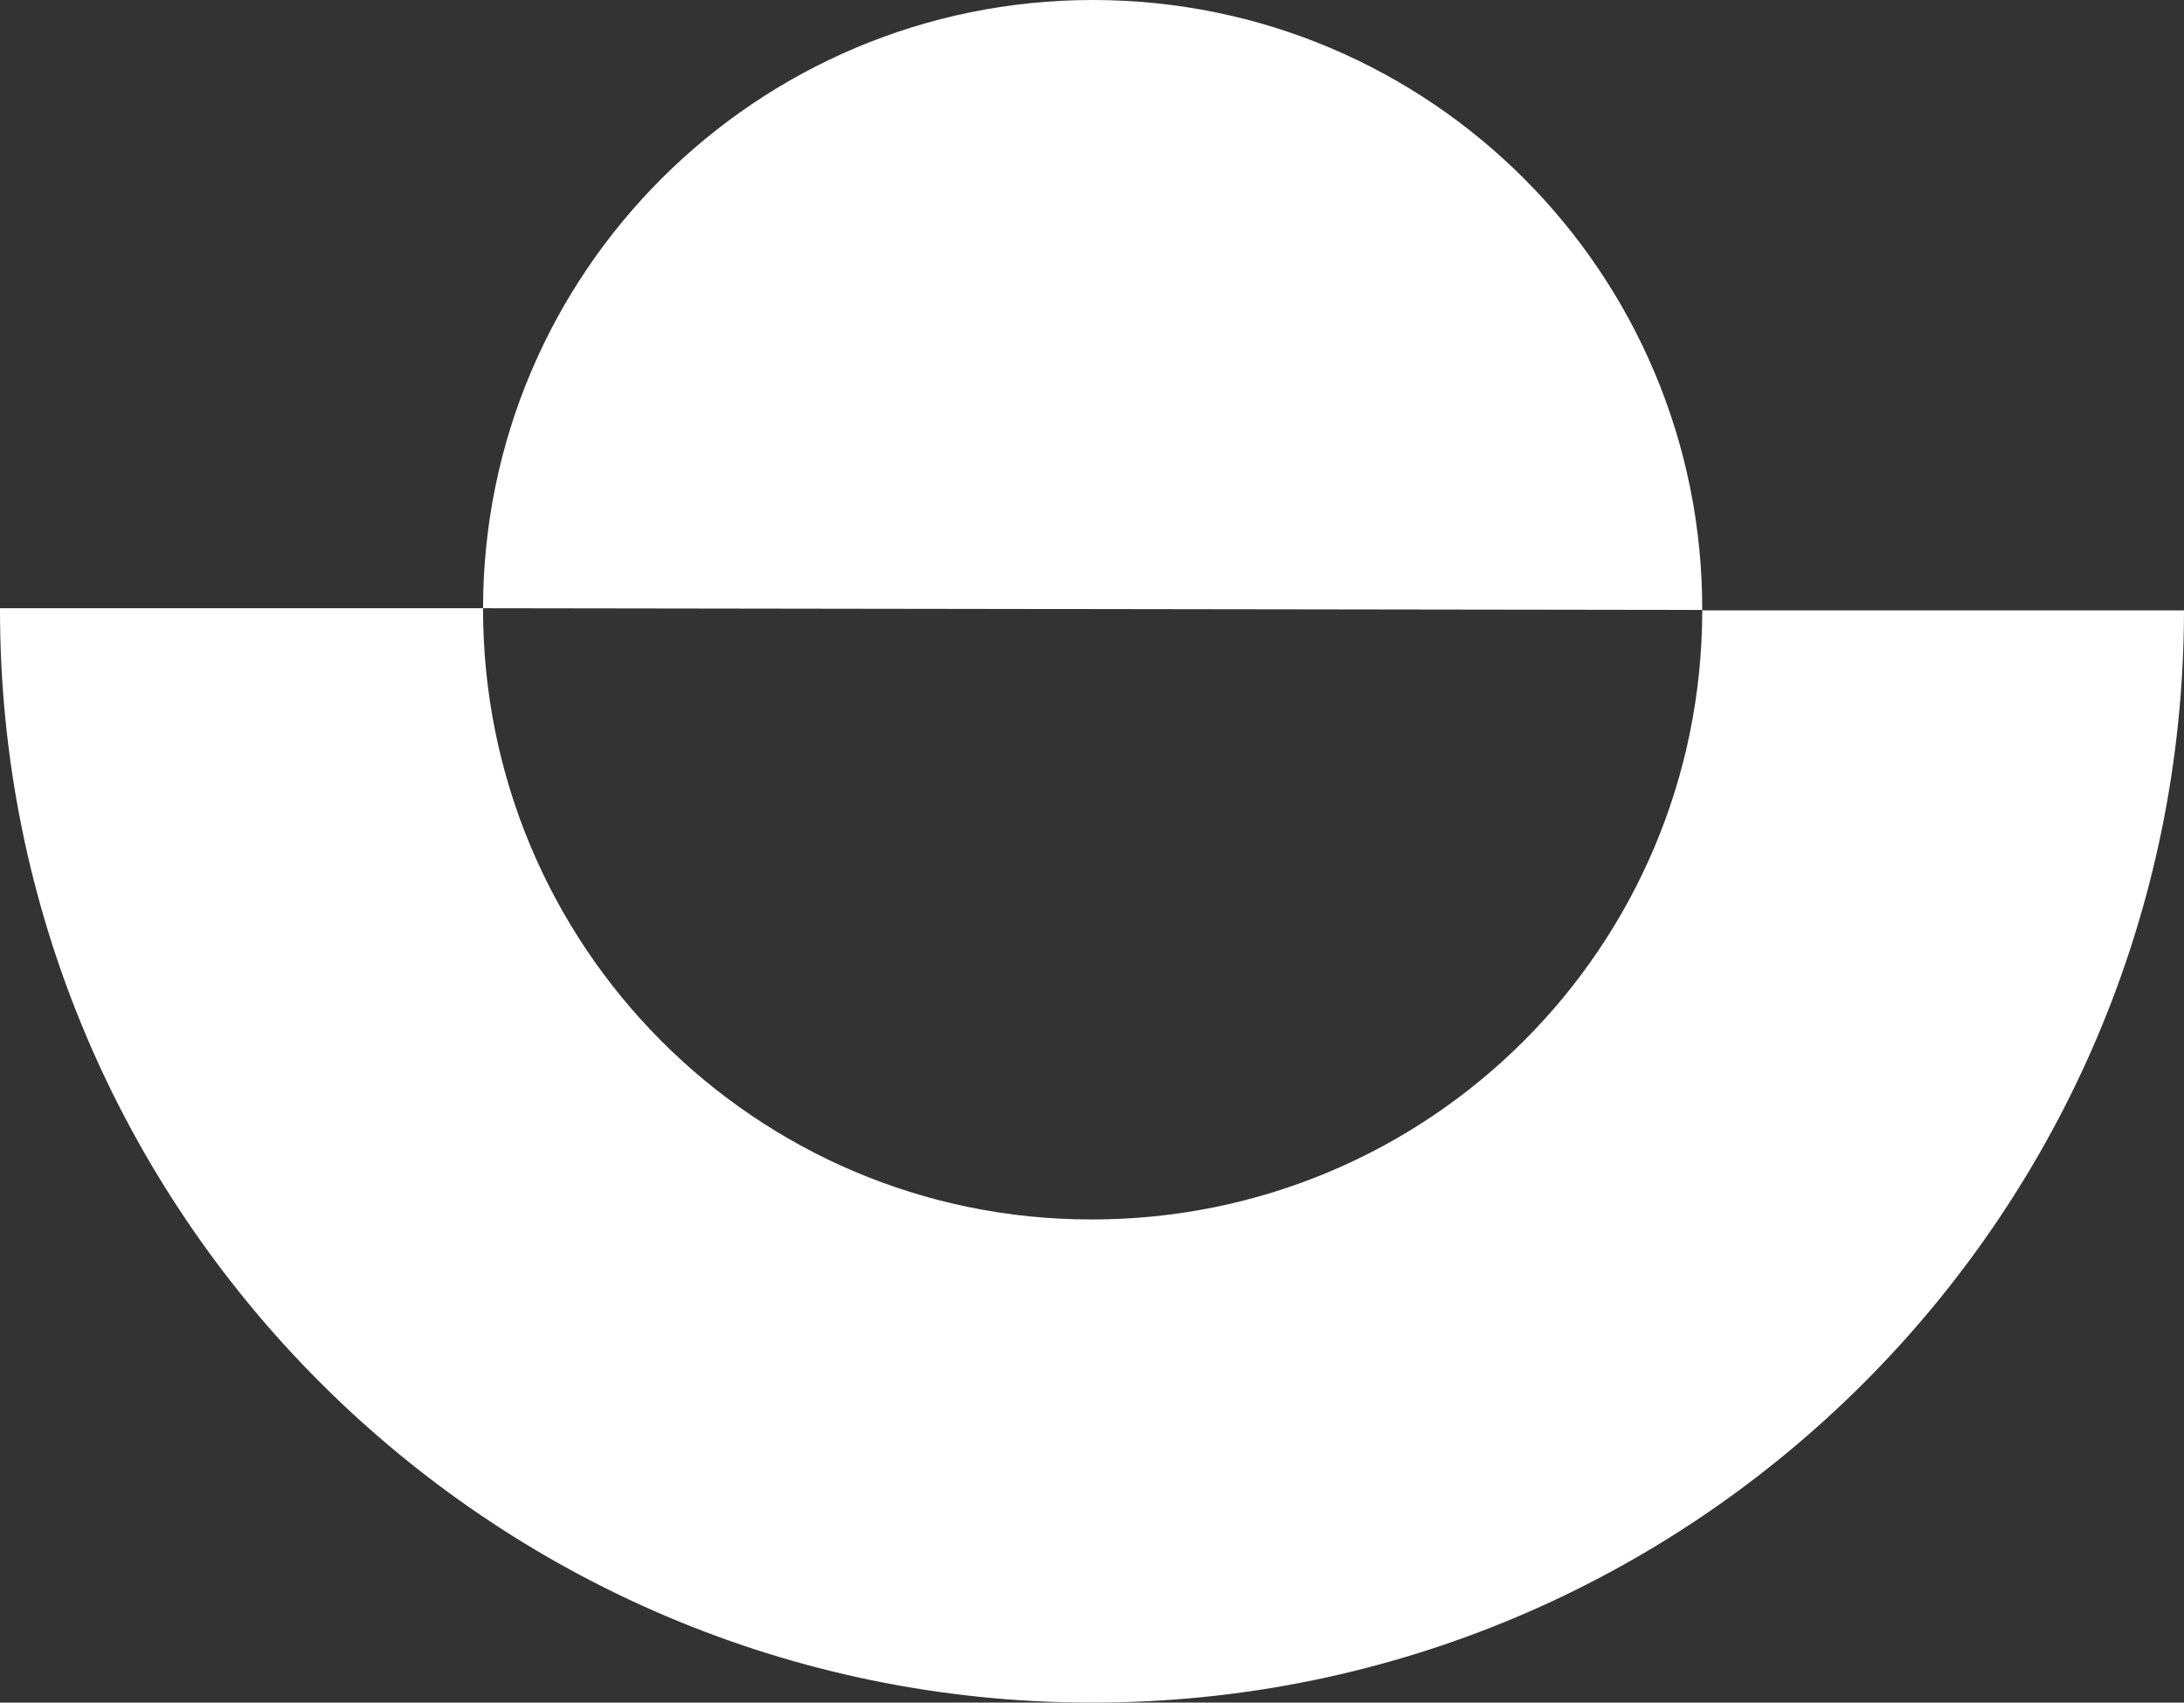
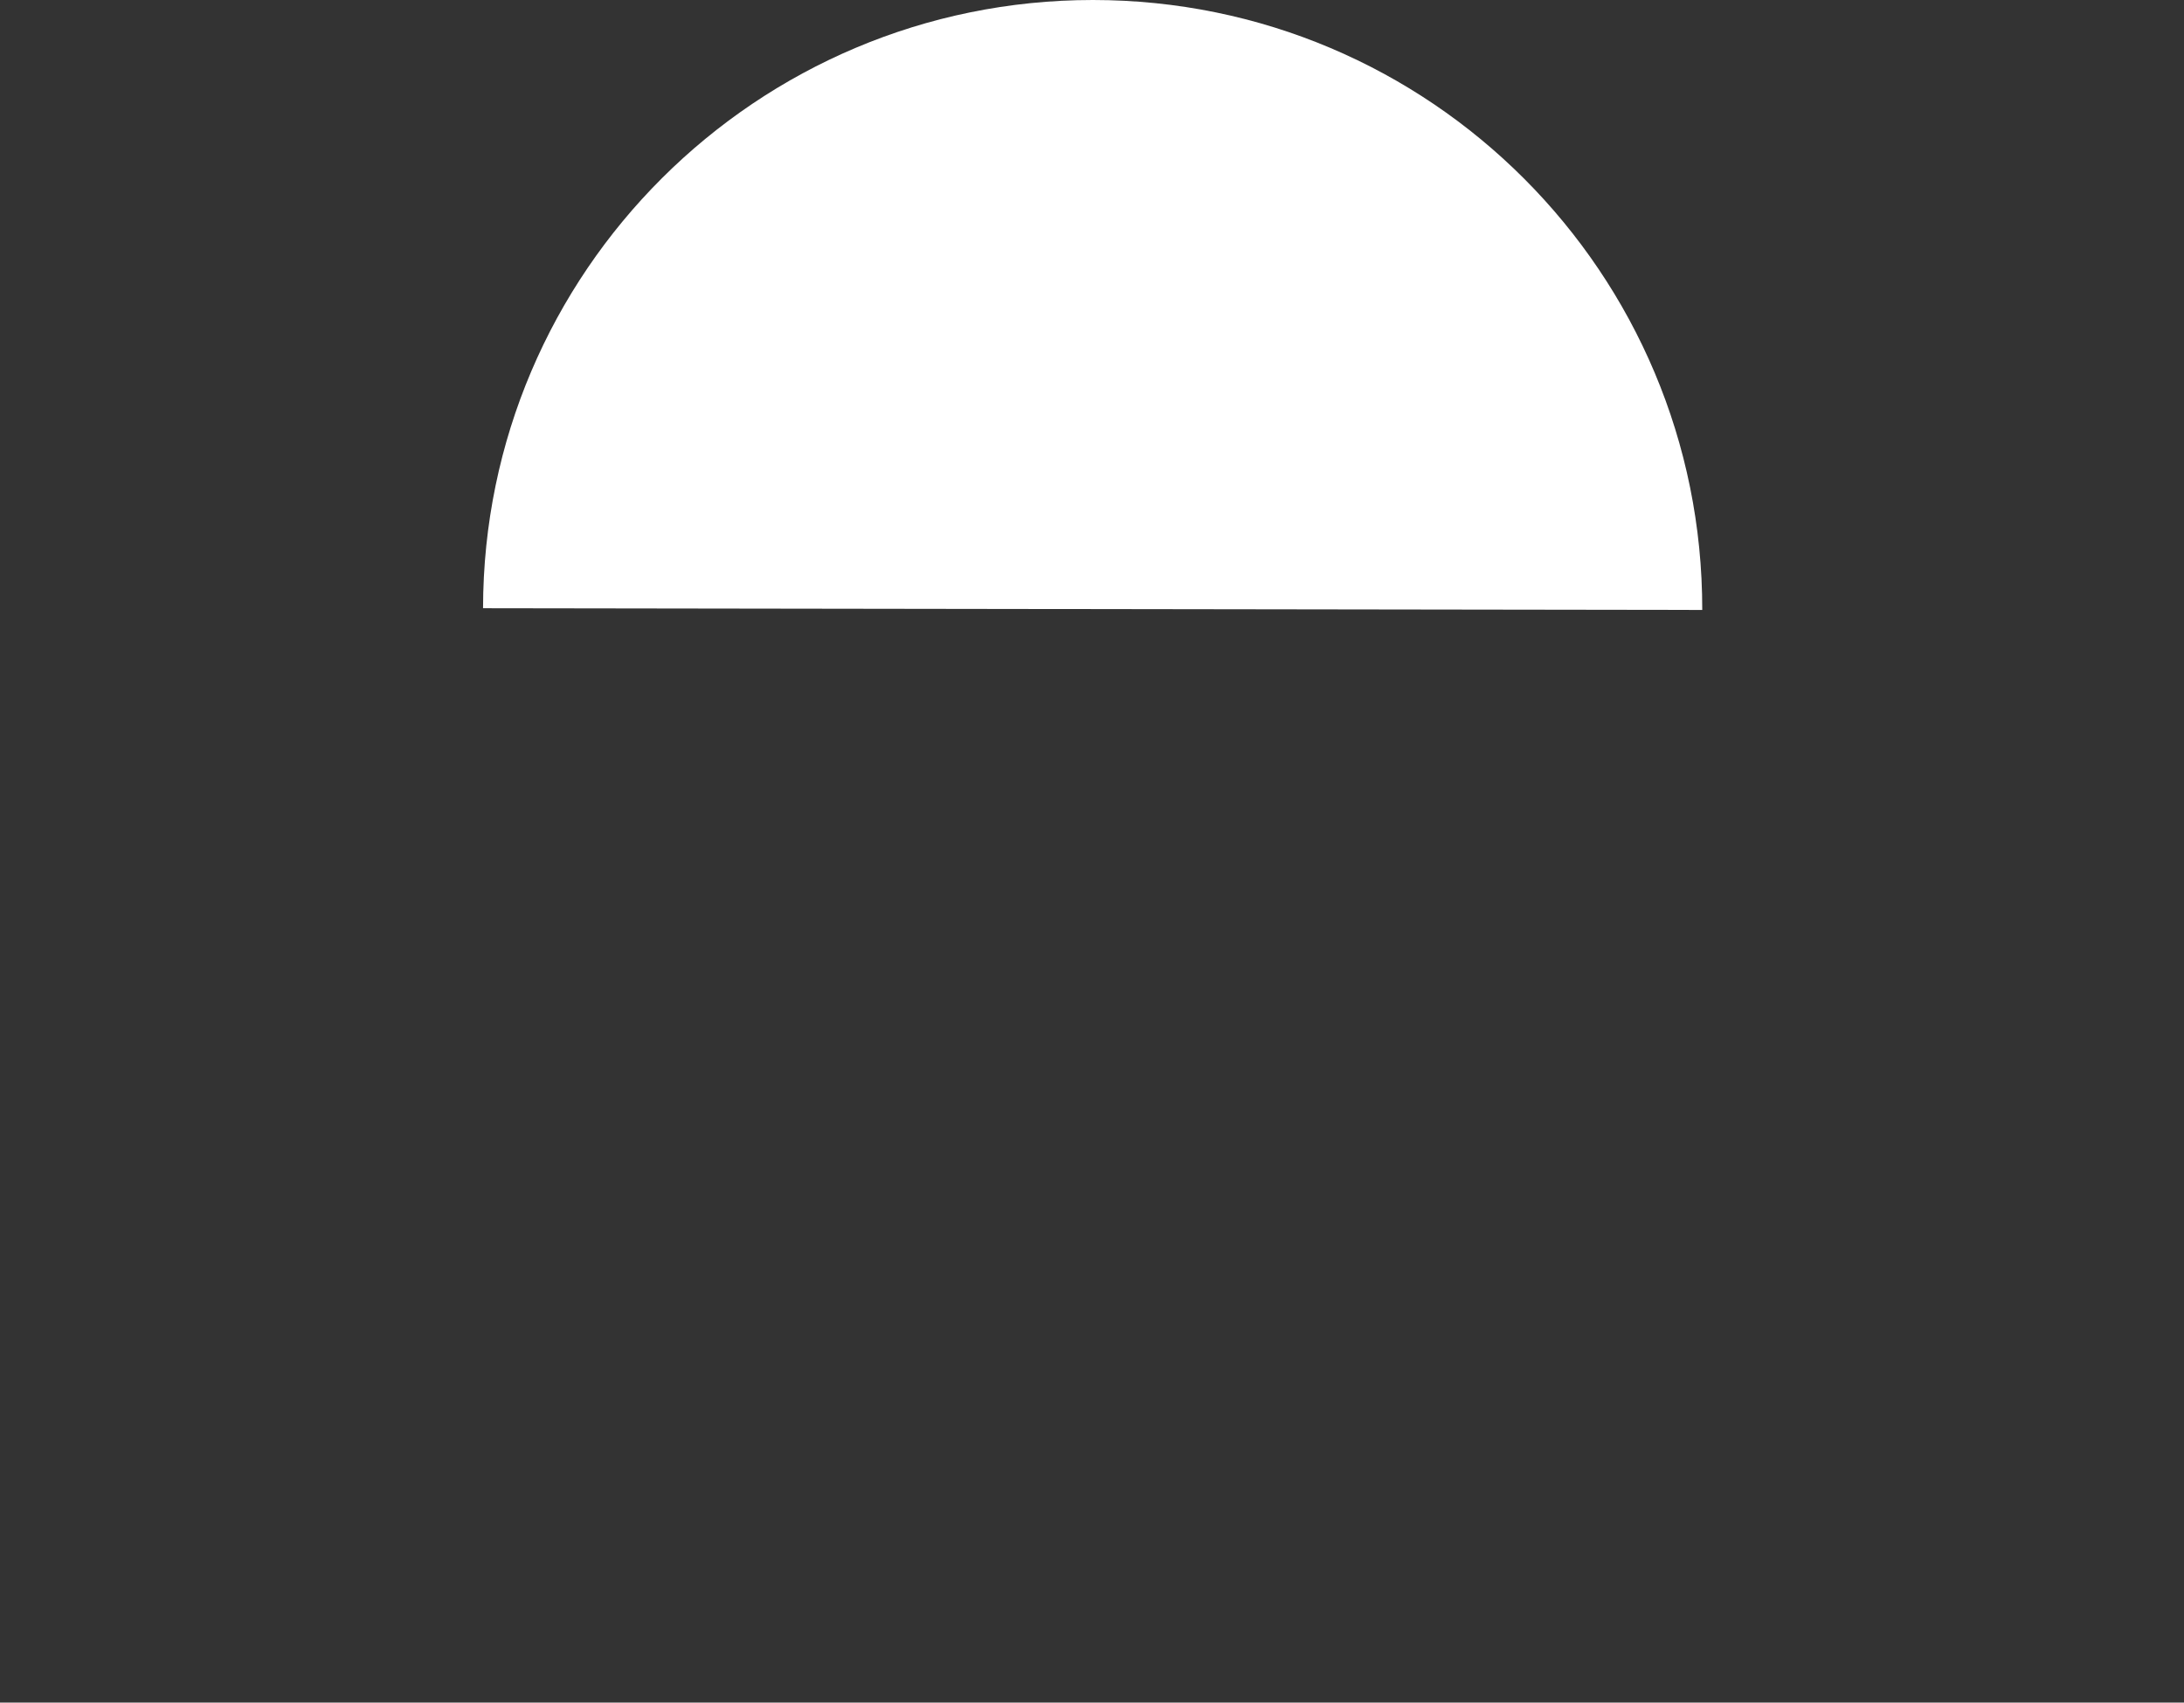
<svg xmlns="http://www.w3.org/2000/svg" id="Layer_2" viewBox="0 0 50.82 39.61">
  <rect x="0" y="0" width="50.82" height="39.61" fill="#333333" stroke="none" />
  <defs>
    <style>.cls-1{fill:#fff;}</style>
  </defs>
  <g id="Layer_1-2">
    <g>
-       <path class="cls-1" d="M39.61,14.19c0,7.85-6.36,14.19-14.22,14.18-7.82,0-14.16-6.36-14.15-14.22H0c-.02,14.04,11.36,25.44,25.38,25.46,14.05,.02,25.42-11.36,25.44-25.41h-11.21Z" />
      <path class="cls-1" d="M25.43,0c-7.82,0-14.18,6.33-14.19,14.15l28.37,.04C39.62,6.36,33.28,0,25.43,0Z" />
    </g>
  </g>
</svg>